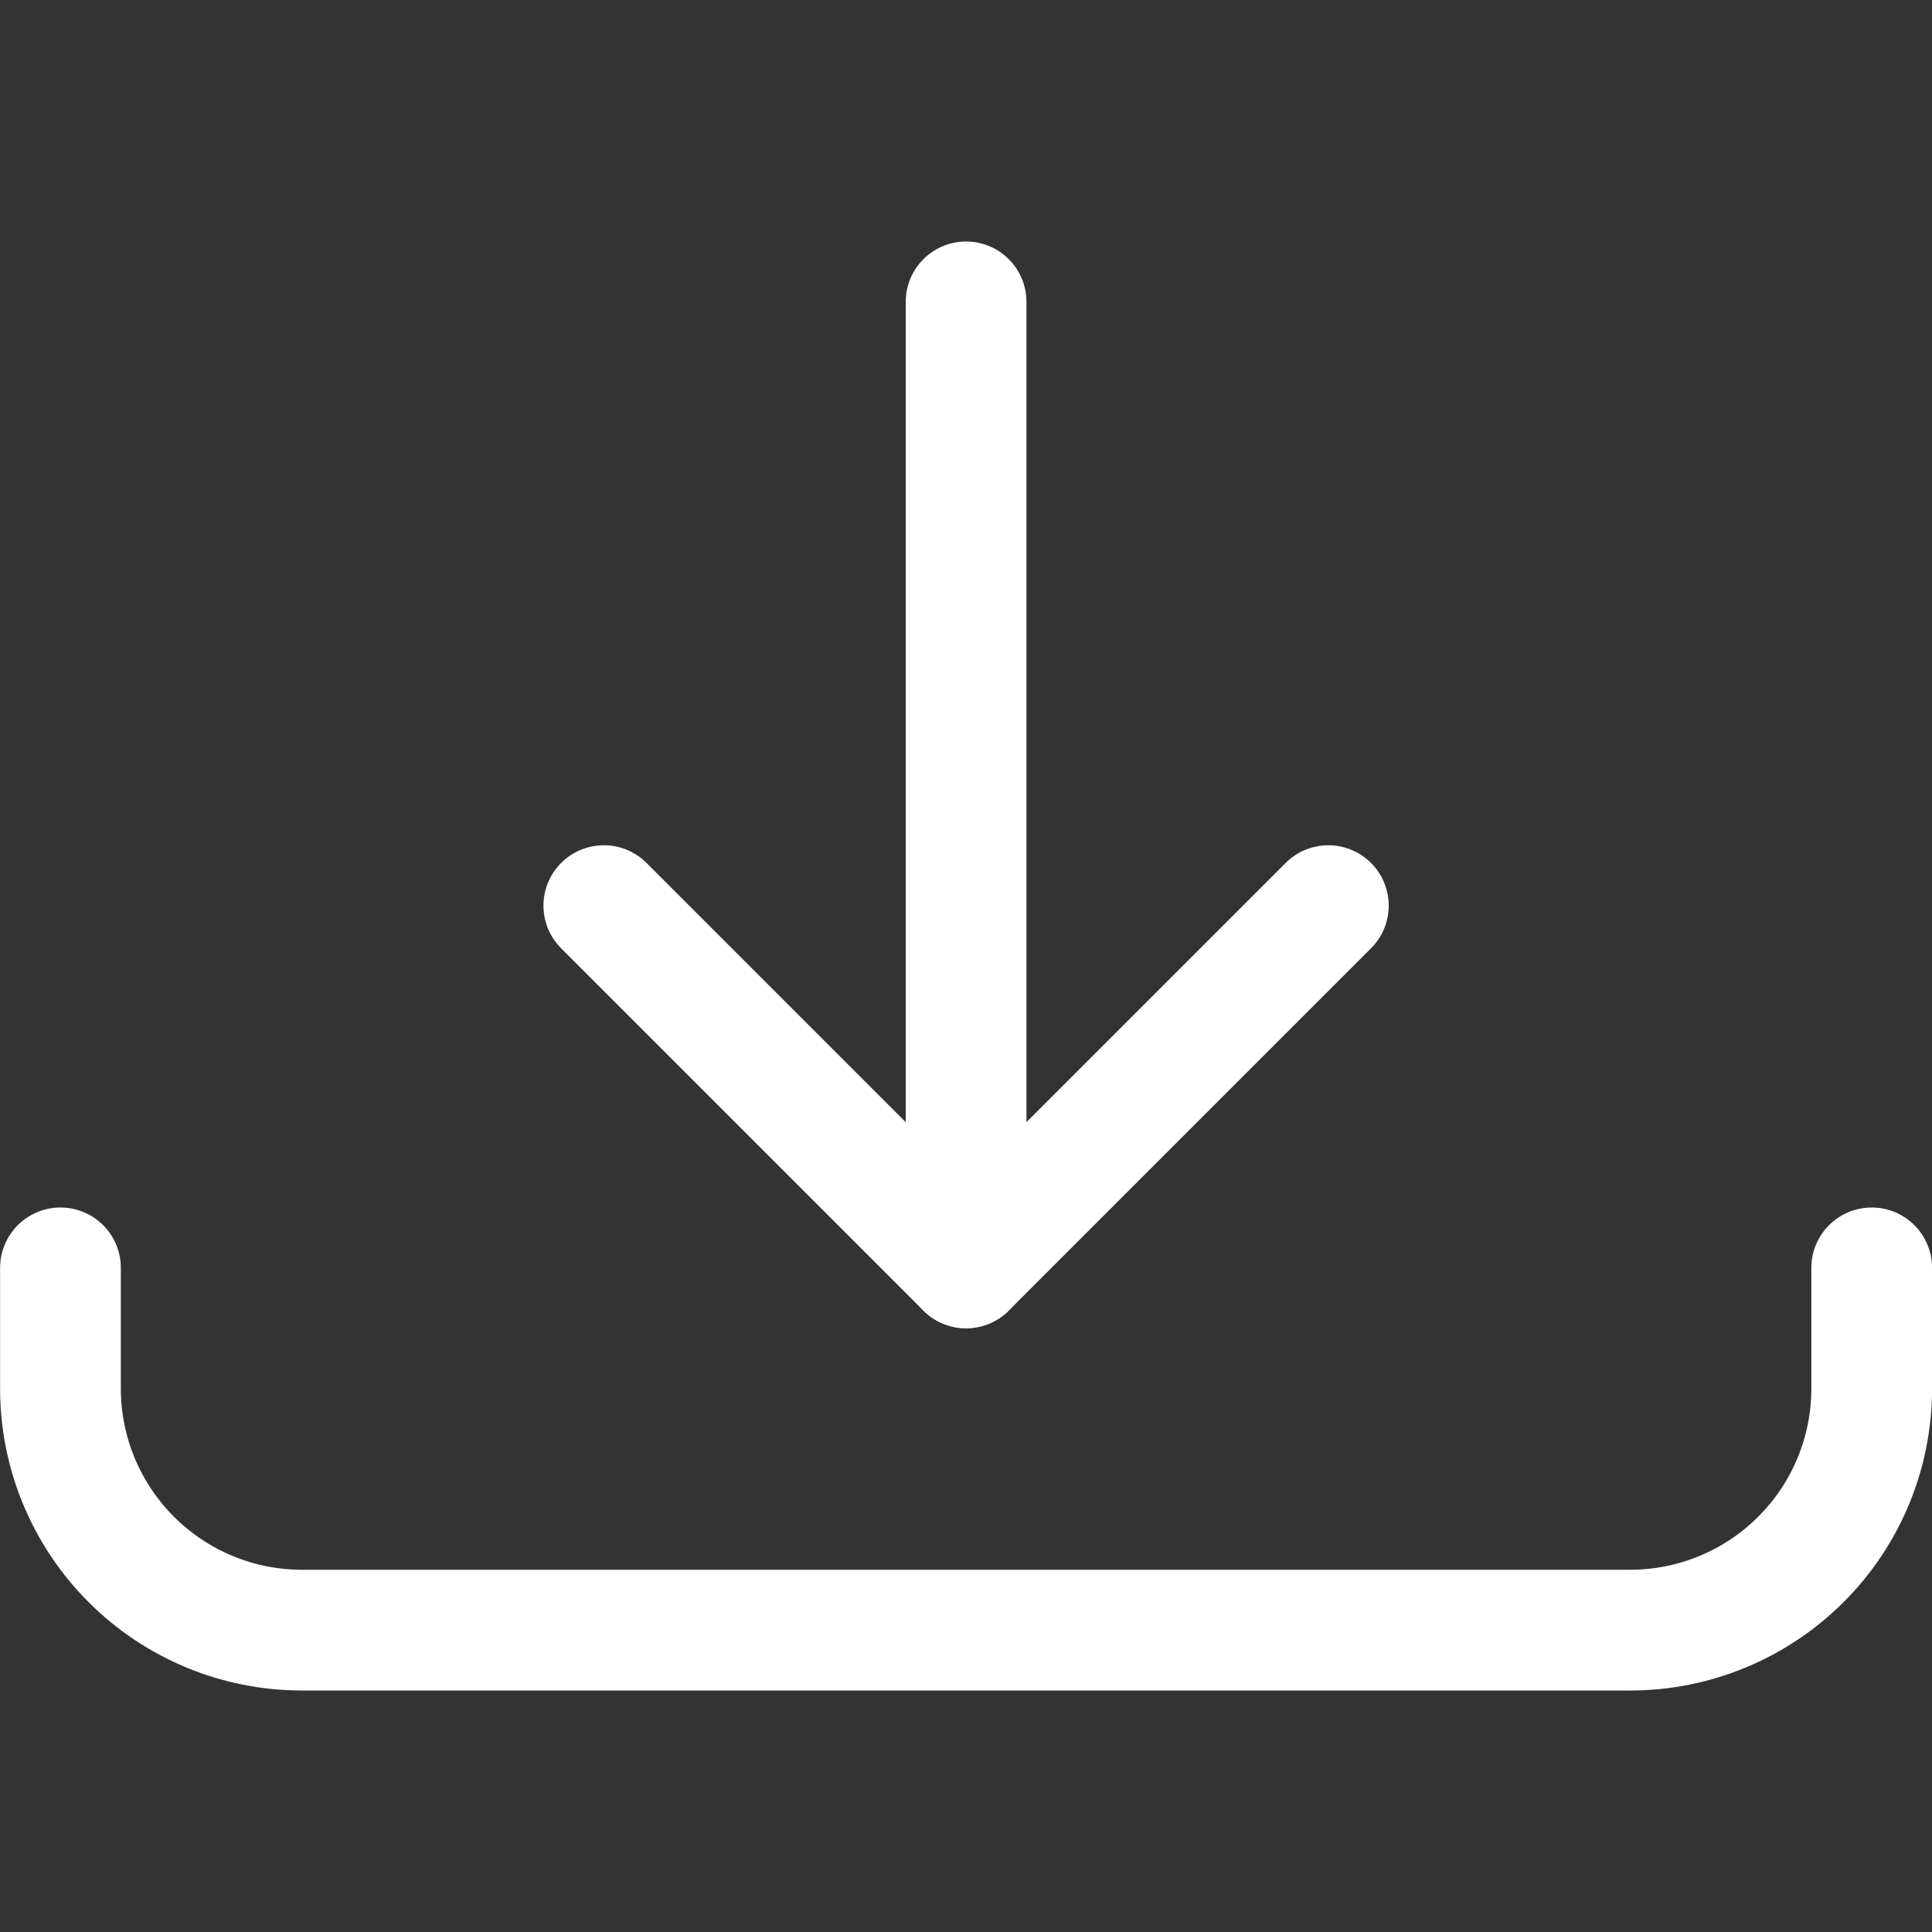
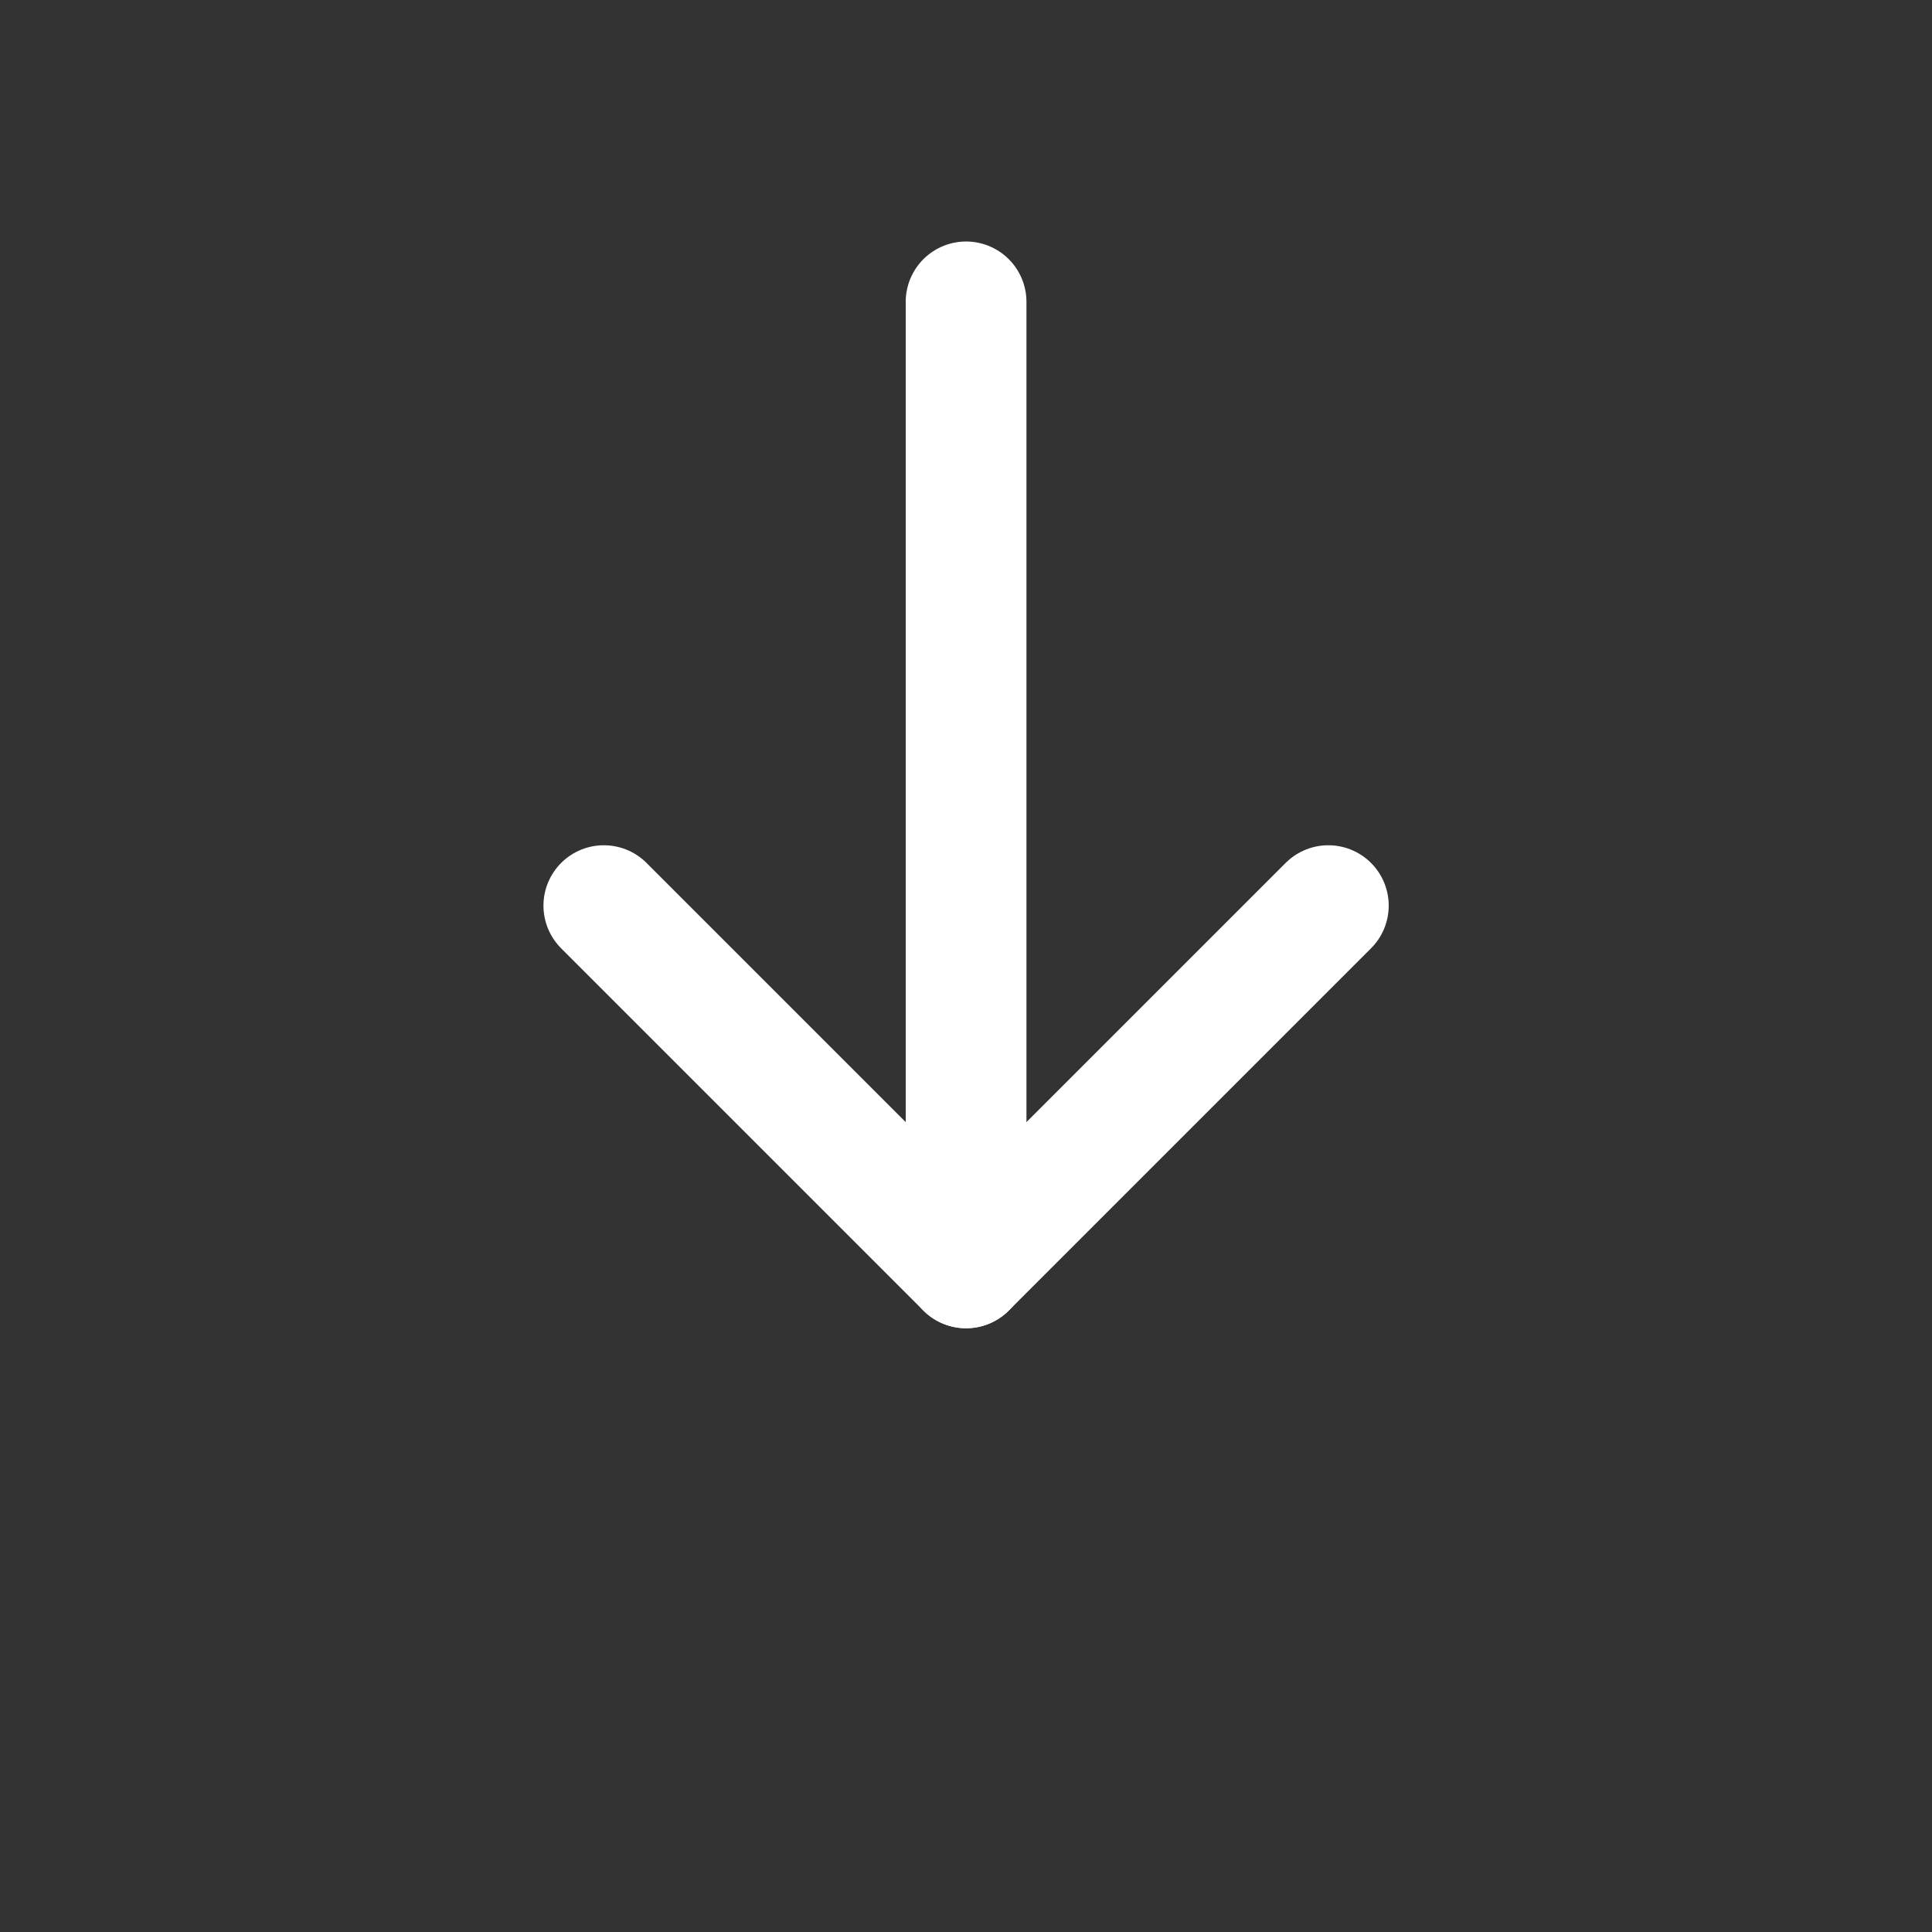
<svg xmlns="http://www.w3.org/2000/svg" fill="none" viewBox="0 0 24 24" id="Download-Bottom--Streamline-Ultimate.svg" height="24" width="24">
  <rect x="0" y="0" width="24" height="24" fill="#333333" stroke="none" />
  <desc>Download Bottom Streamline Icon: https://streamlinehq.com</desc>
  <path stroke="#ffffff" stroke-linecap="round" stroke-linejoin="round" d="M12.001 3.75v12" stroke-width="1.5" />
  <path stroke="#ffffff" stroke-linecap="round" stroke-linejoin="round" d="m7.501 11.25 4.5 4.5 4.5 -4.5" stroke-width="1.5" />
-   <path stroke="#ffffff" stroke-linecap="round" stroke-linejoin="round" d="M23.251 15.75v1.5c0 0.796 -0.316 1.559 -0.879 2.121 -0.563 0.563 -1.326 0.879 -2.121 0.879h-16.5c-0.796 0 -1.559 -0.316 -2.121 -0.879 -0.563 -0.563 -0.879 -1.326 -0.879 -2.121v-1.5" stroke-width="1.5" />
</svg>